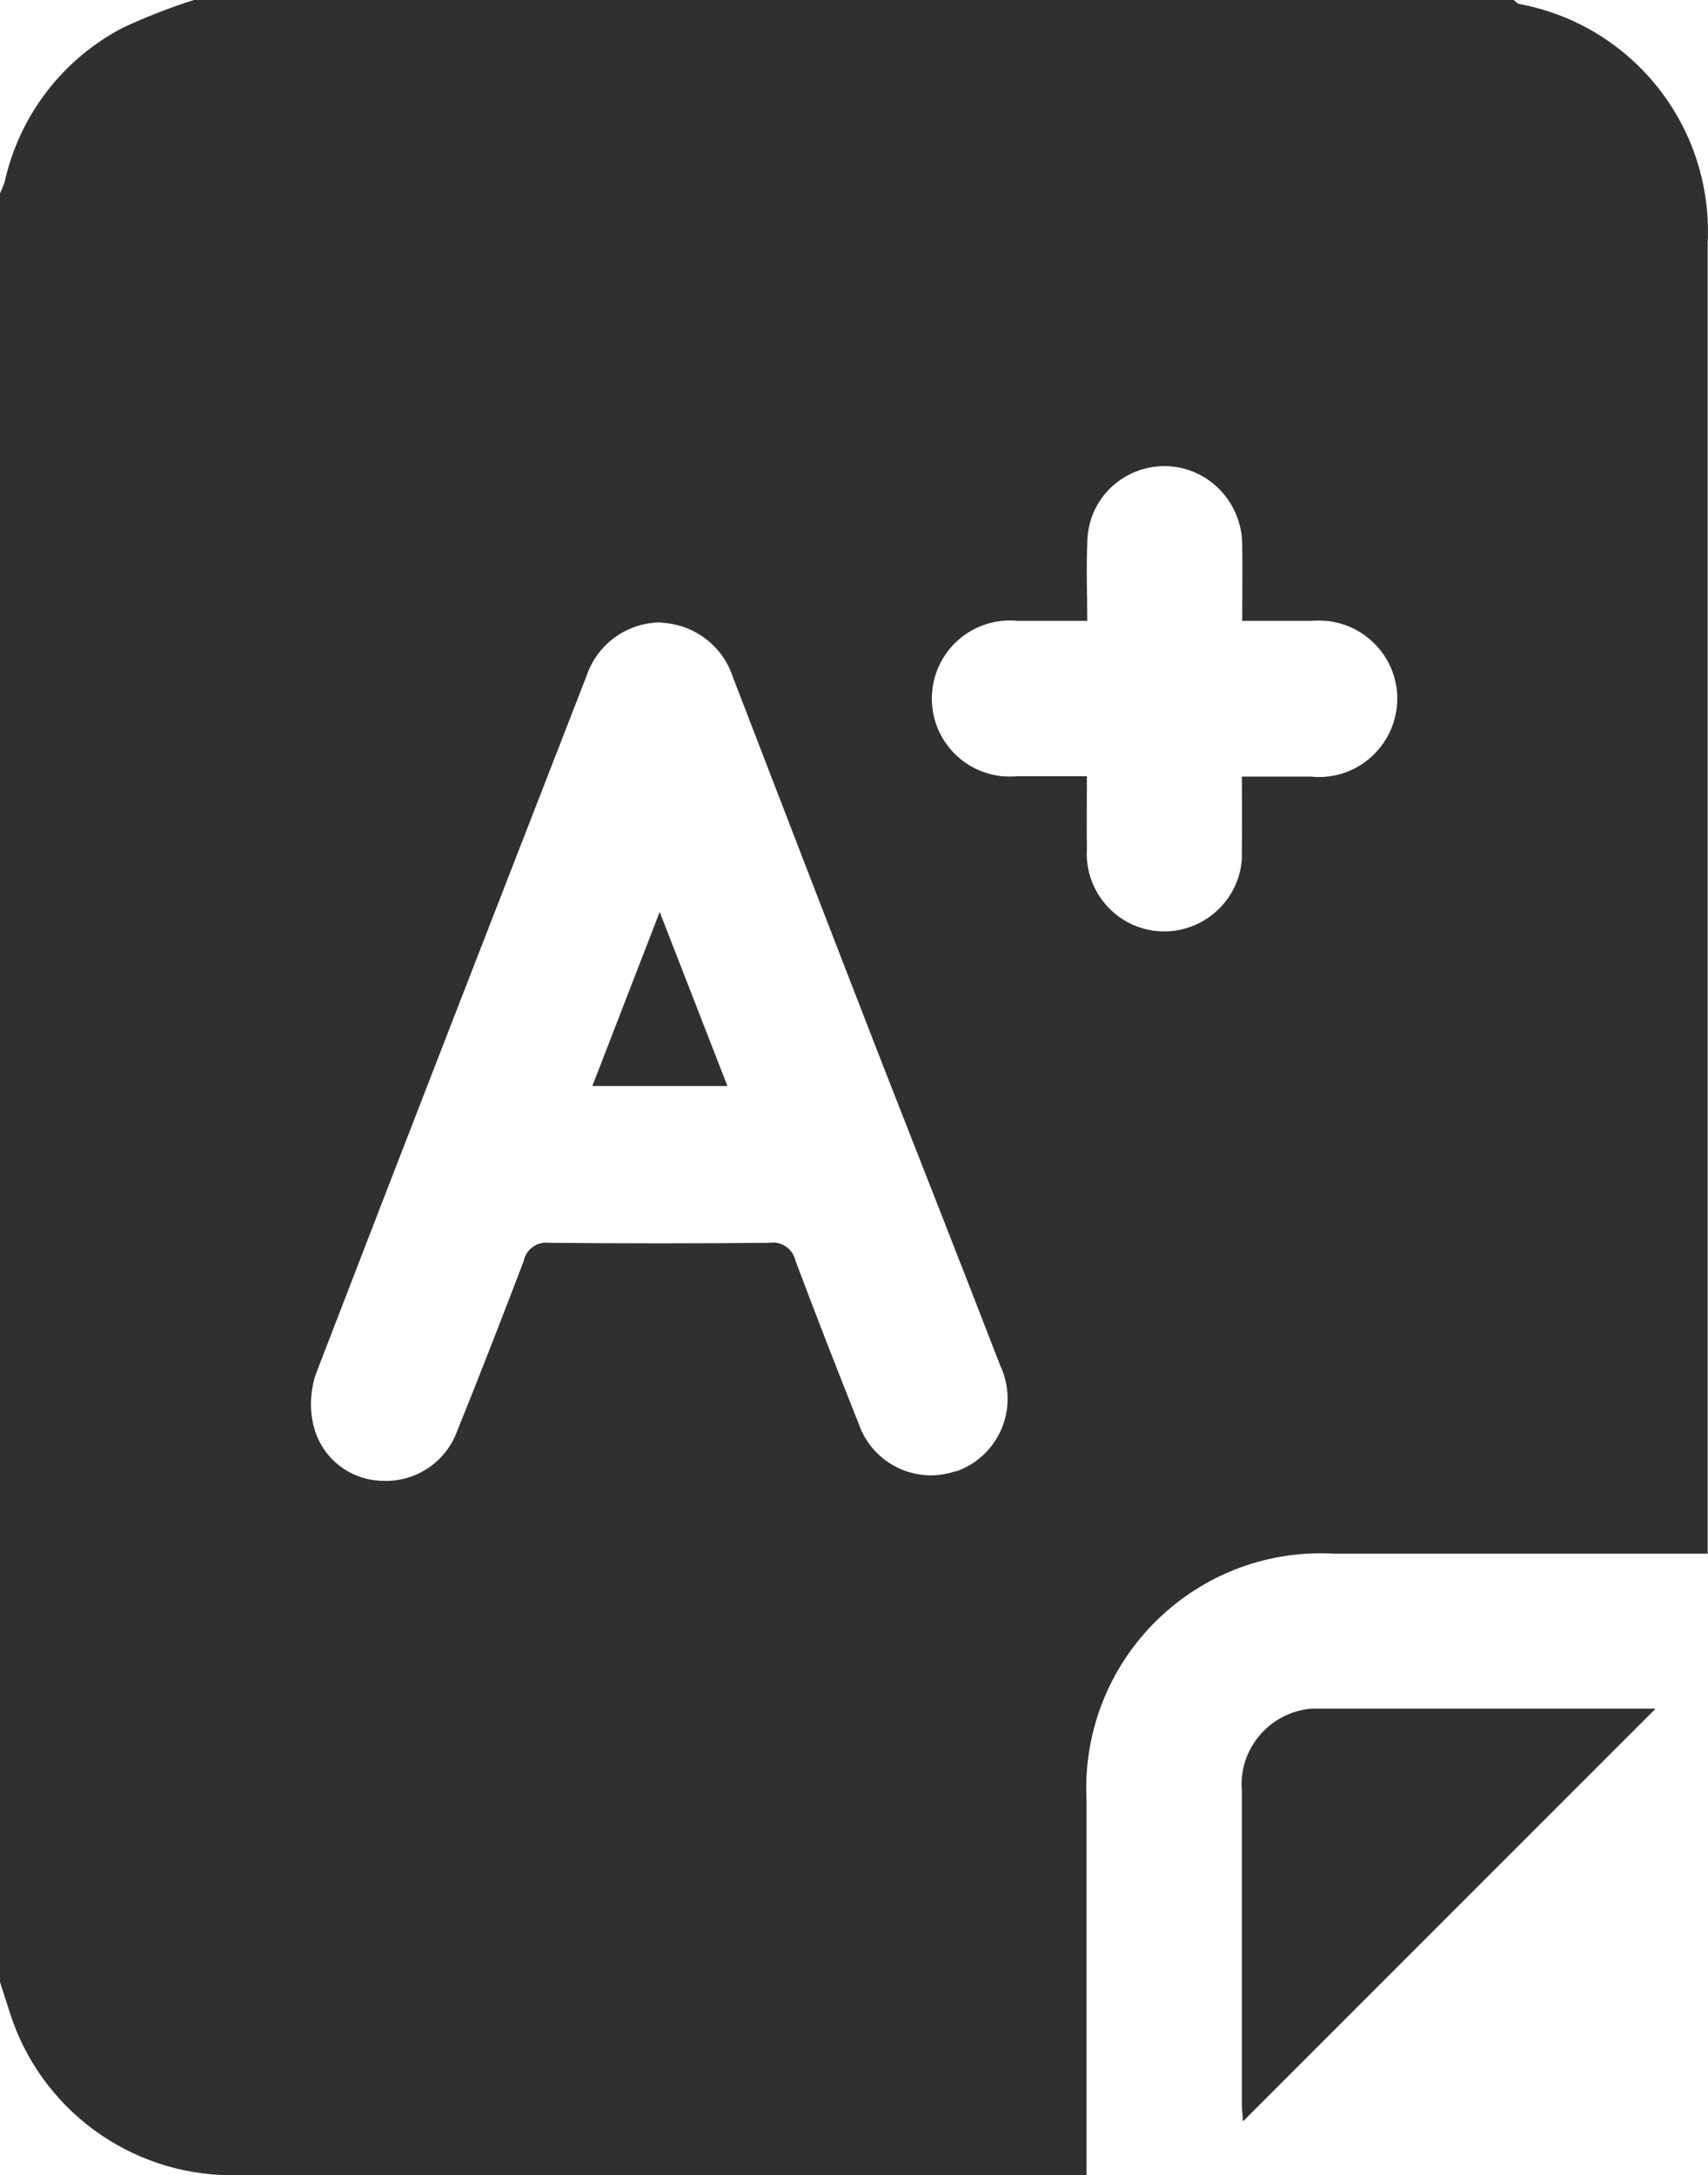
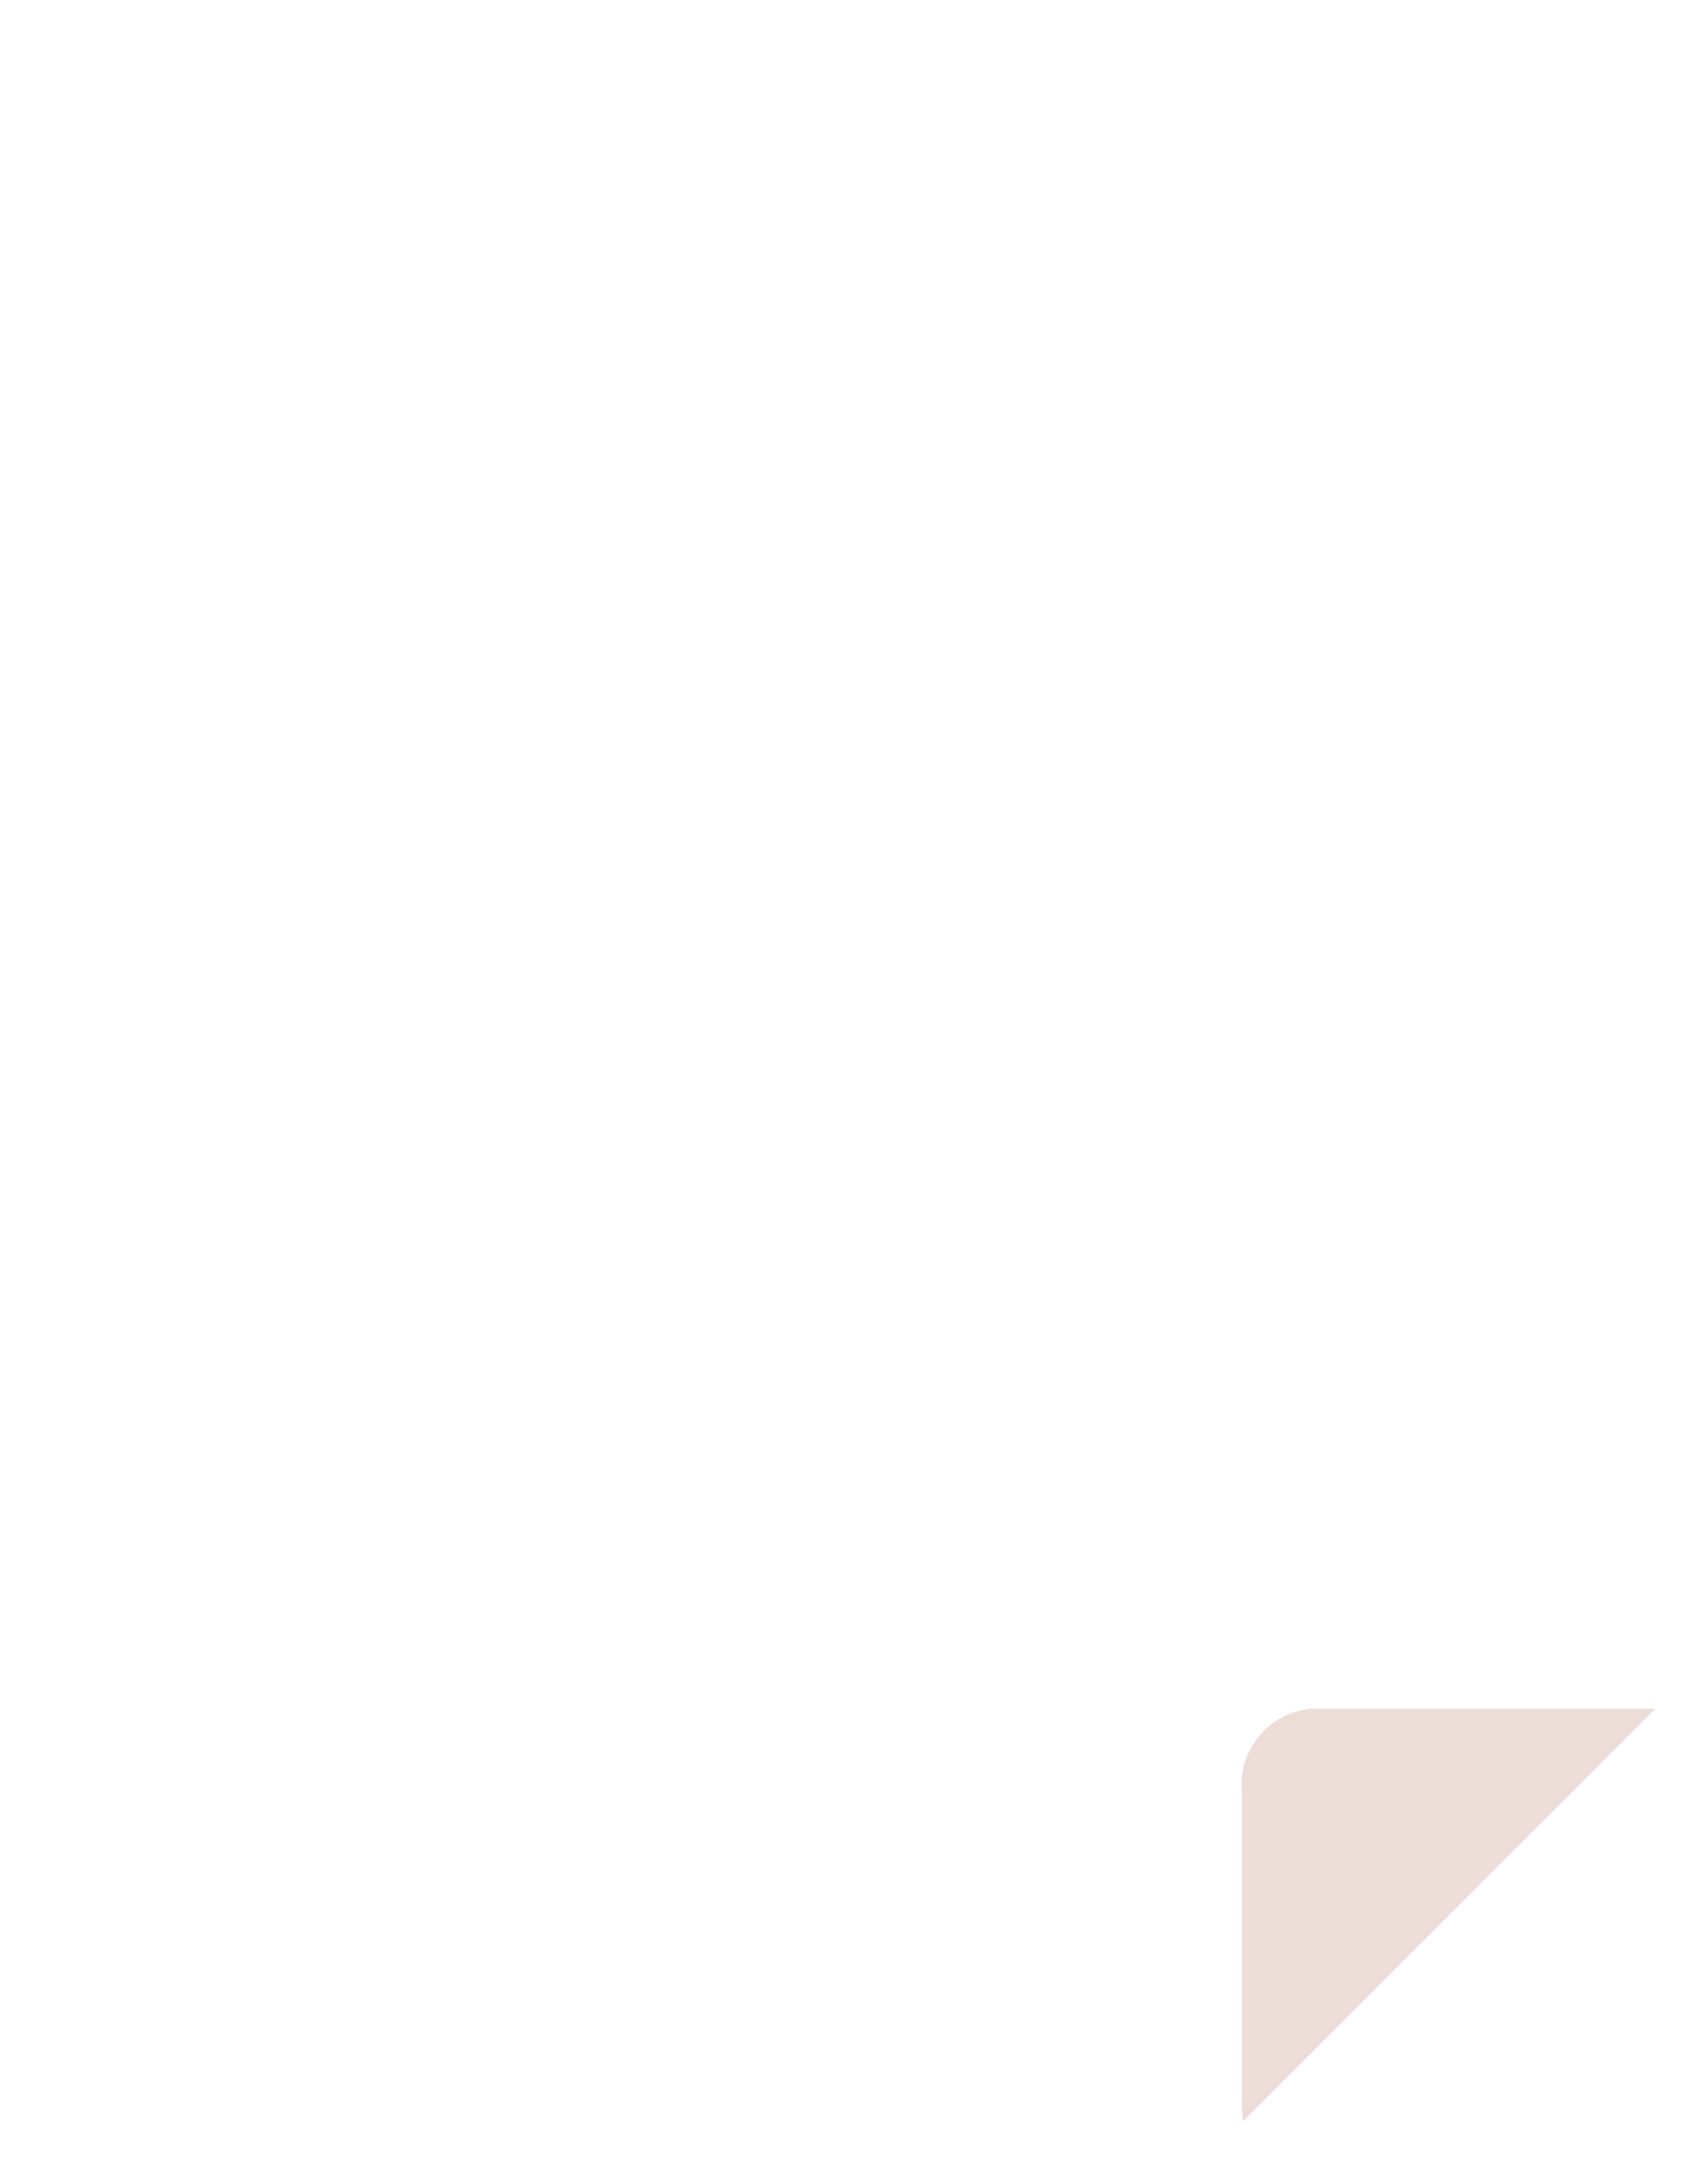
<svg xmlns="http://www.w3.org/2000/svg" viewBox="0 0 46.94 59.77">
  <defs>
    <style>
      .cls-1 {
        fill: #ecddd9;
      }

      .cls-2 {
        fill: #303030;
      }
    </style>
  </defs>
  <g id="Layer_1">
    <g id="Group_218">
      <g id="Group_217">
        <g id="Group_216">
-           <path id="Path_946" class="cls-1" d="M5.33,0h36.27c.05.04.1.1.15.11,3.13.58,5.34,3.39,5.18,6.57,0,11.74,0,23.47,0,35.21v.8h-10.29c-3.56-.19-6.59,2.55-6.78,6.11-.01.22-.01.45,0,.67,0,3.18,0,6.36,0,9.54v.76h-.67c-7.62,0-15.24,0-22.86,0-2.77-.02-5.22-1.82-6.06-4.47-.09-.29-.19-.58-.28-.87V5.34c.05-.11.1-.23.14-.35C.54,3.16,1.73,1.62,3.38.76c.63-.29,1.28-.55,1.95-.76M18.18,17.1c-.93,0-1.76.58-2.06,1.47-2.49,6.4-4.98,12.8-7.45,19.21-.15.48-.17,1-.03,1.48.24.84,1.01,1.42,1.88,1.43.89.04,1.71-.5,2.03-1.33.63-1.56,1.24-3.13,1.84-4.7.06-.33.37-.55.7-.51,2.02.02,4.04.02,6.06,0,.33-.05.64.17.71.49.56,1.49,1.14,2.98,1.73,4.46.37,1.1,1.55,1.7,2.66,1.33,0,0,.02,0,.03,0,1.11-.39,1.68-1.6,1.29-2.71-.02-.06-.04-.12-.07-.17-1.07-2.77-2.16-5.53-3.24-8.29-1.38-3.55-2.75-7.1-4.12-10.66-.28-.86-1.07-1.45-1.97-1.49M34.13,21.34c.71,0,1.31,0,1.91,0,1.18.12,2.23-.75,2.35-1.93.12-1.18-.75-2.23-1.93-2.35-.15-.01-.3-.01-.44,0h-1.88c0-.75.01-1.41,0-2.08,0-.92-.57-1.74-1.43-2.05-1.1-.39-2.32.18-2.71,1.29-.08.23-.12.48-.12.72-.03.7,0,1.4,0,2.12h-1.91c-1.18-.12-2.23.74-2.35,1.92-.12,1.18.74,2.23,1.92,2.35.15.01.3.01.44,0,.61,0,1.23,0,1.89,0,0,.72-.01,1.36,0,2-.07,1.18.83,2.19,2,2.26s2.19-.83,2.26-2c0-.09,0-.18,0-.28.01-.64,0-1.28,0-1.99" />
          <path id="Path_947" class="cls-1" d="M45.49,46.96l-11.33,11.33c0-.1-.03-.28-.03-.47v-8.61c-.1-1.15.76-2.16,1.91-2.26.11,0,.22,0,.32,0,2.89,0,5.78,0,8.67,0h.46Z" />
-           <path id="Path_948" class="cls-1" d="M18.13,25.06l1.86,4.78h-3.71l1.85-4.78" />
        </g>
      </g>
    </g>
  </g>
  <g id="Layer_1_copy">
    <g id="Group_218-2" data-name="Group_218">
      <g id="Group_217-2" data-name="Group_217">
        <g id="Group_216-2" data-name="Group_216">
-           <path id="Path_946-2" data-name="Path_946" class="cls-2" d="M5.33,0h36.27c.05.04.1.1.15.11,3.13.58,5.34,3.39,5.18,6.57,0,11.74,0,23.47,0,35.21v.8h-10.29c-3.56-.19-6.59,2.55-6.78,6.11-.01.22-.01.45,0,.67,0,3.18,0,6.36,0,9.54v.76h-.67c-7.62,0-15.24,0-22.86,0-2.77-.02-5.22-1.82-6.06-4.47-.09-.29-.19-.58-.28-.87V5.34c.05-.11.1-.23.14-.35C.54,3.16,1.73,1.62,3.38.76c.63-.29,1.28-.55,1.95-.76M18.18,17.1c-.93,0-1.76.58-2.06,1.47-2.49,6.4-4.98,12.8-7.45,19.21-.15.48-.17,1-.03,1.48.24.84,1.01,1.42,1.88,1.43.89.04,1.71-.5,2.03-1.33.63-1.56,1.24-3.13,1.84-4.7.06-.33.37-.55.7-.51,2.02.02,4.04.02,6.06,0,.33-.05.64.17.71.49.56,1.49,1.14,2.98,1.73,4.46.37,1.1,1.55,1.7,2.66,1.33,0,0,.02,0,.03,0,1.11-.39,1.68-1.6,1.29-2.71-.02-.06-.04-.12-.07-.17-1.07-2.77-2.16-5.53-3.24-8.29-1.38-3.55-2.75-7.1-4.12-10.66-.28-.86-1.07-1.45-1.97-1.49M34.13,21.34c.71,0,1.31,0,1.91,0,1.18.12,2.23-.75,2.35-1.93.12-1.18-.75-2.23-1.93-2.35-.15-.01-.3-.01-.44,0h-1.88c0-.75.01-1.41,0-2.08,0-.92-.57-1.74-1.43-2.05-1.1-.39-2.32.18-2.71,1.29-.08.23-.12.48-.12.72-.03.7,0,1.4,0,2.12h-1.91c-1.18-.12-2.23.74-2.35,1.92-.12,1.18.74,2.23,1.92,2.35.15.01.3.01.44,0,.61,0,1.23,0,1.89,0,0,.72-.01,1.36,0,2-.07,1.18.83,2.19,2,2.26s2.19-.83,2.26-2c0-.09,0-.18,0-.28.01-.64,0-1.28,0-1.99" />
-           <path id="Path_947-2" data-name="Path_947" class="cls-2" d="M45.49,46.96l-11.33,11.33c0-.1-.03-.28-.03-.47v-8.61c-.1-1.15.76-2.16,1.91-2.26.11,0,.22,0,.32,0,2.89,0,5.78,0,8.67,0h.46Z" />
-           <path id="Path_948-2" data-name="Path_948" class="cls-2" d="M18.13,25.06l1.86,4.78h-3.71l1.85-4.78" />
-         </g>
+           </g>
      </g>
    </g>
  </g>
</svg>